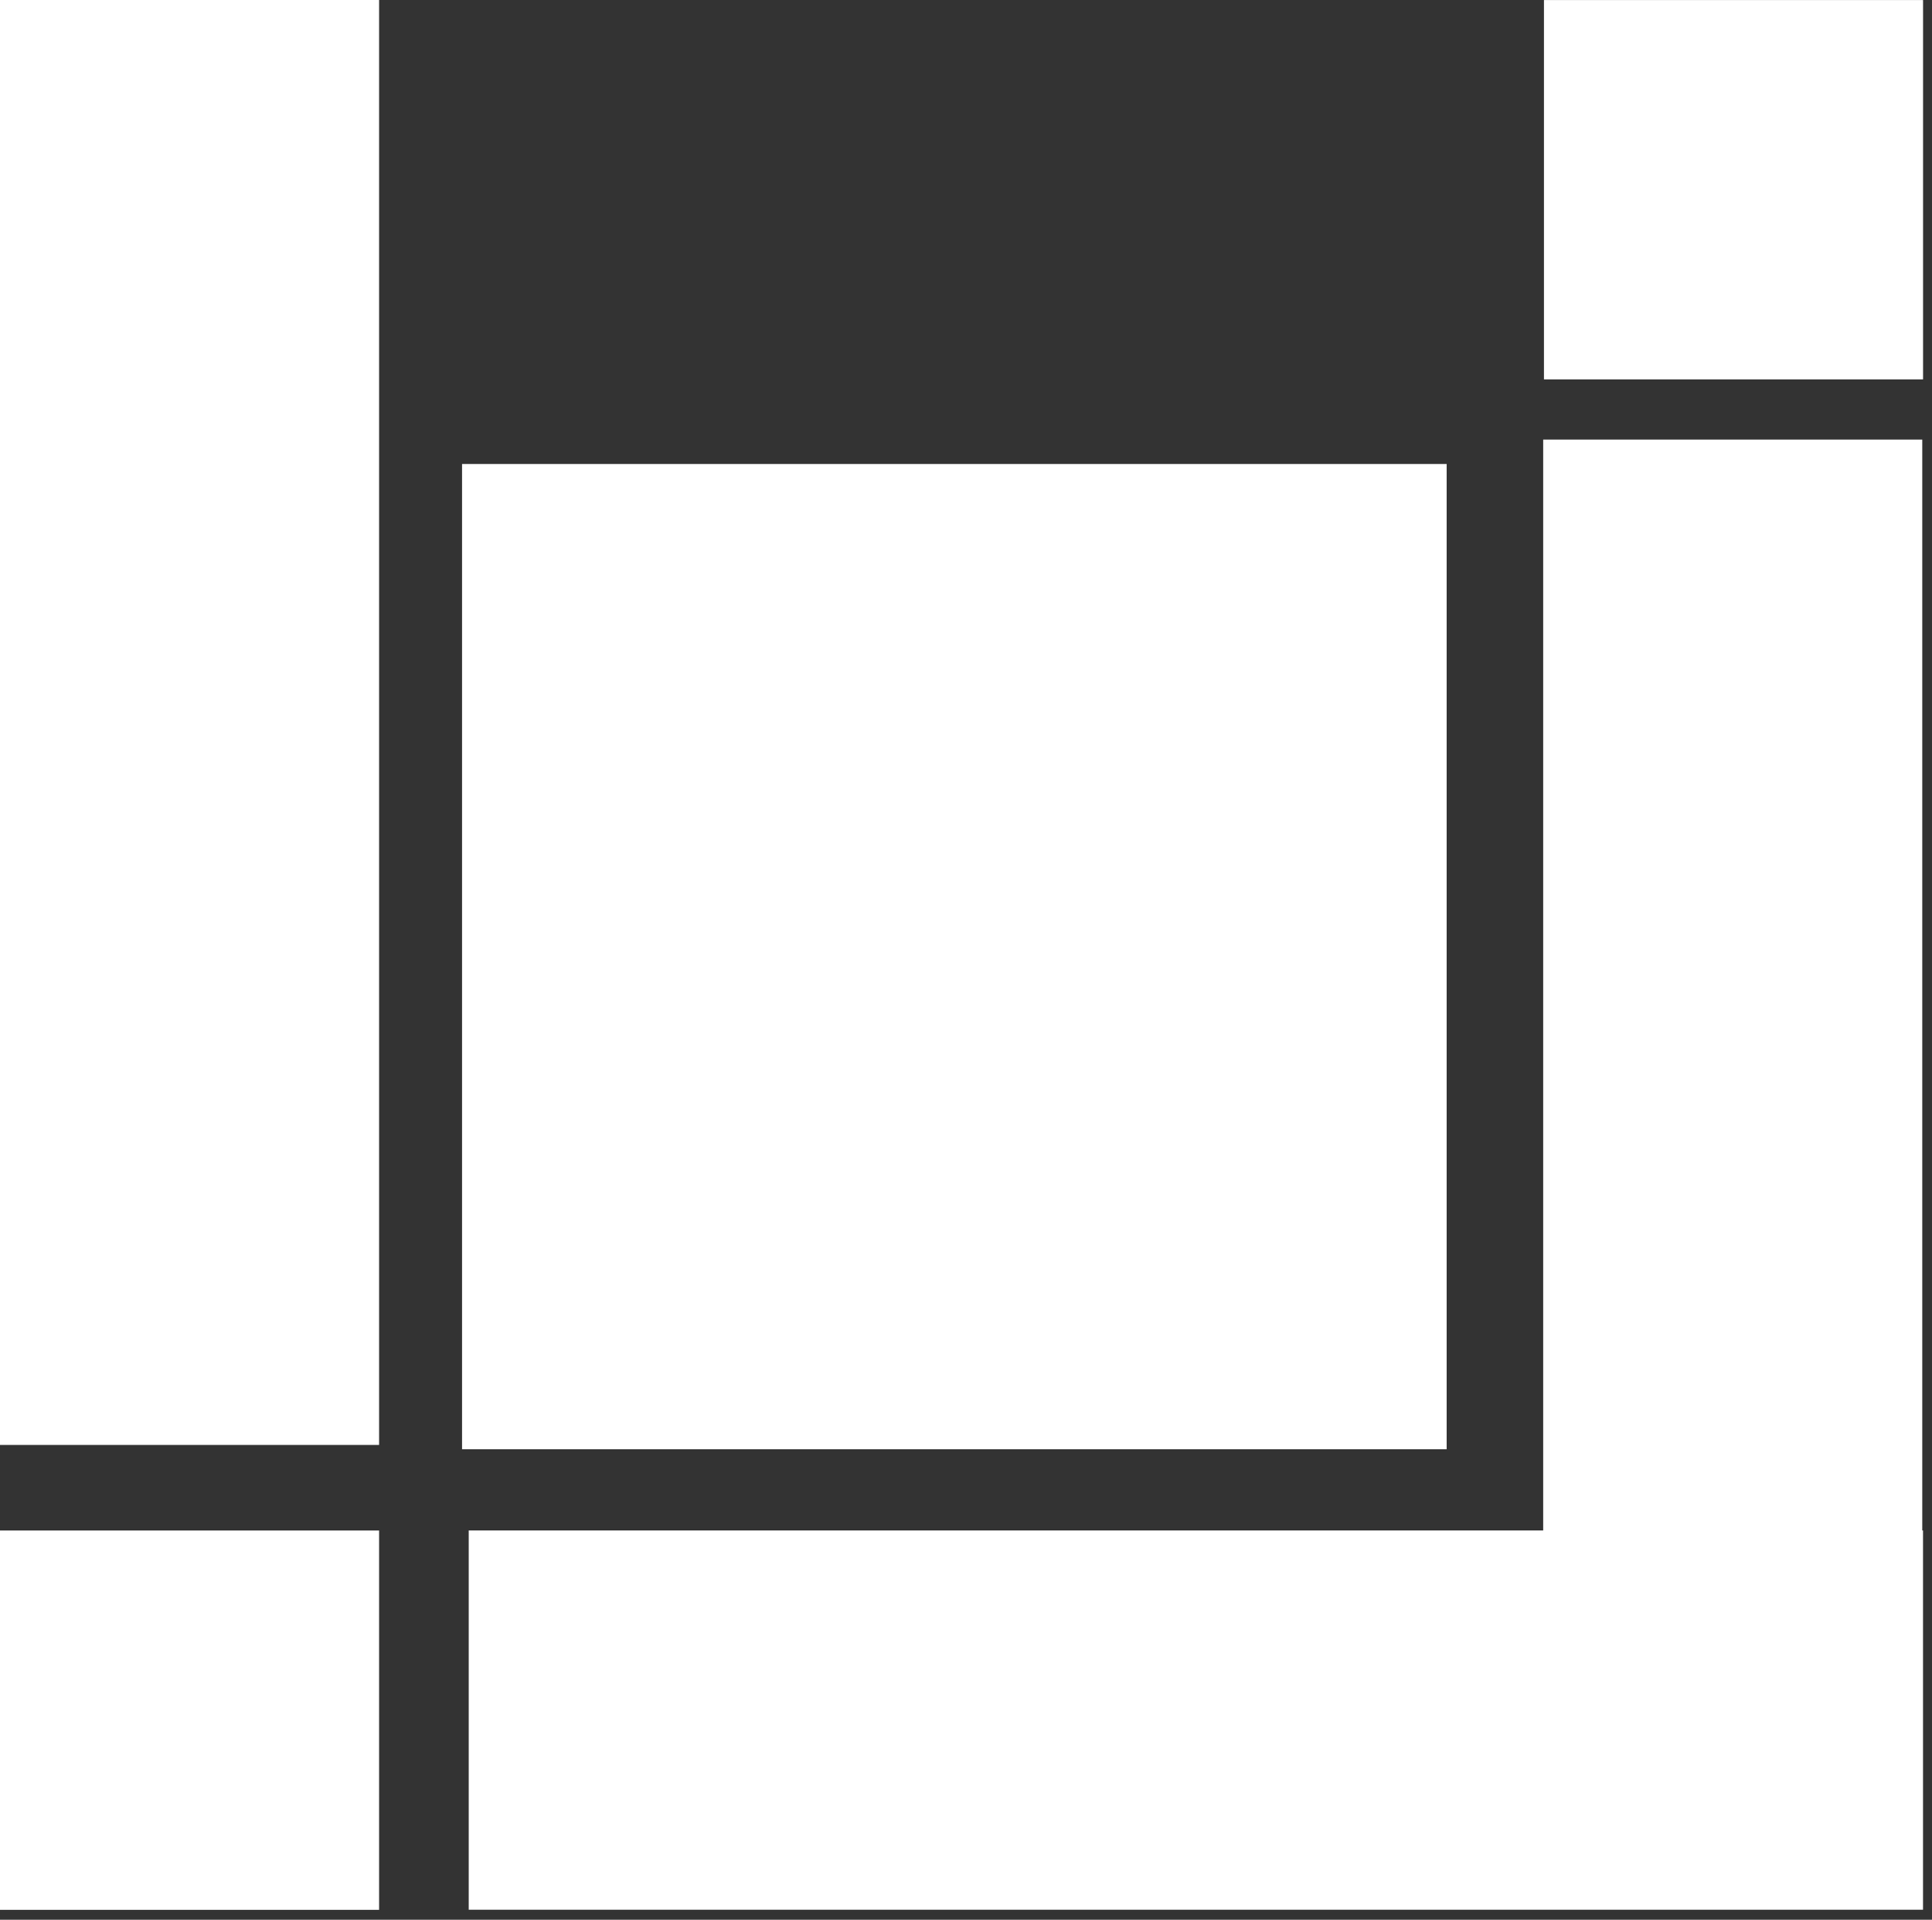
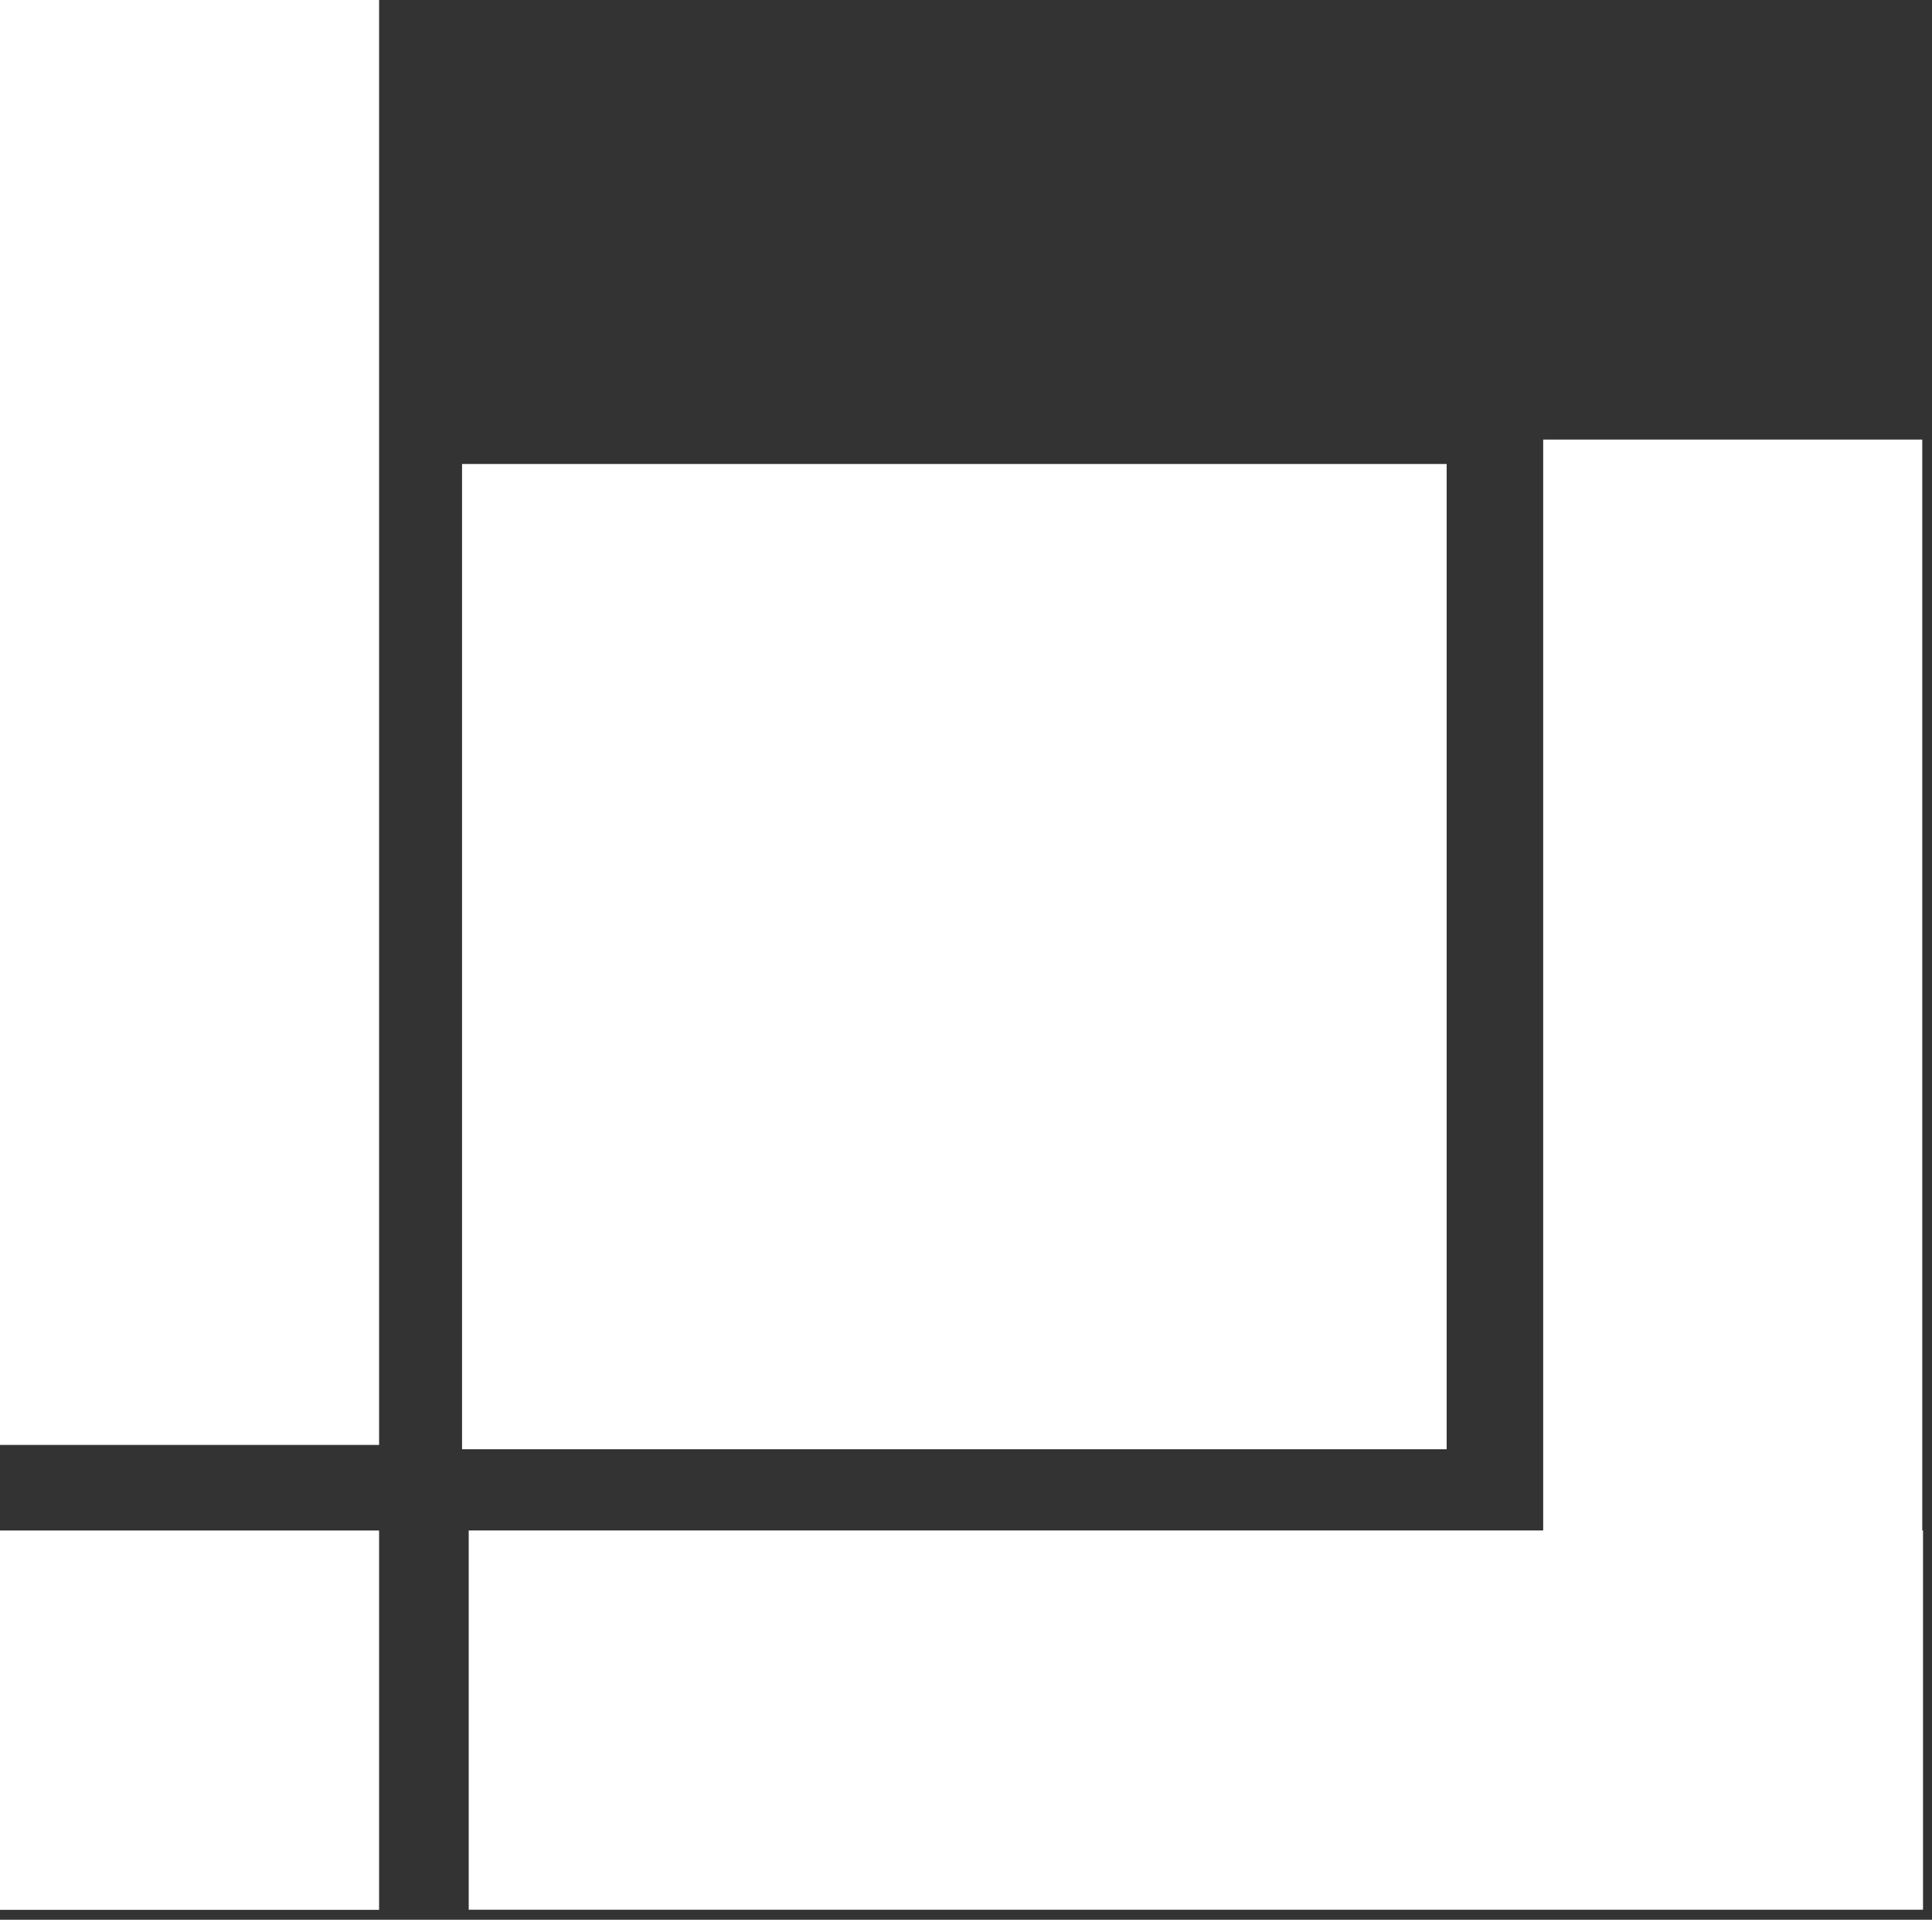
<svg xmlns="http://www.w3.org/2000/svg" width="100%" height="100%" viewBox="0 0 153 152" version="1.1" xml:space="preserve" style="fill-rule:evenodd;clip-rule:evenodd;stroke-linejoin:round;stroke-miterlimit:2;">
  <rect x="0" y="0" width="153" height="152" fill="#333333" stroke="none" />
  <g transform="matrix(1,0,0,1,-482.197,-938.358)">
    <g transform="matrix(1,0,0,1,-991.854,1.475)">
      <g id="Logo" transform="matrix(1,0,0,1,21.26,0)">
        <rect x="1452.79" y="936.882" width="30.022" height="114.407" style="fill:white;" />
        <g transform="matrix(1.008,0,0,0.98,-12.447,21.367)">
          <rect x="1489.91" y="971.688" width="77.354" height="79.601" style="fill:white;" />
        </g>
        <g transform="matrix(1,0,0,1,0,-0.796)">
          <rect x="1452.79" y="1058.86" width="30.022" height="30.035" style="fill:white;" />
        </g>
        <g transform="matrix(1,0,0,1,122.271,-121.973)">
-           <rect x="1452.79" y="1058.86" width="30.022" height="30.035" style="fill:white;" />
-         </g>
+           </g>
        <path d="M1605.02,1058.06L1605.08,1058.06L1605.08,1088.09L1489.91,1088.09L1489.91,1058.06L1575,1058.06L1575,971.688L1605.02,971.688L1605.02,1058.06Z" style="fill:white;" />
      </g>
    </g>
  </g>
</svg>